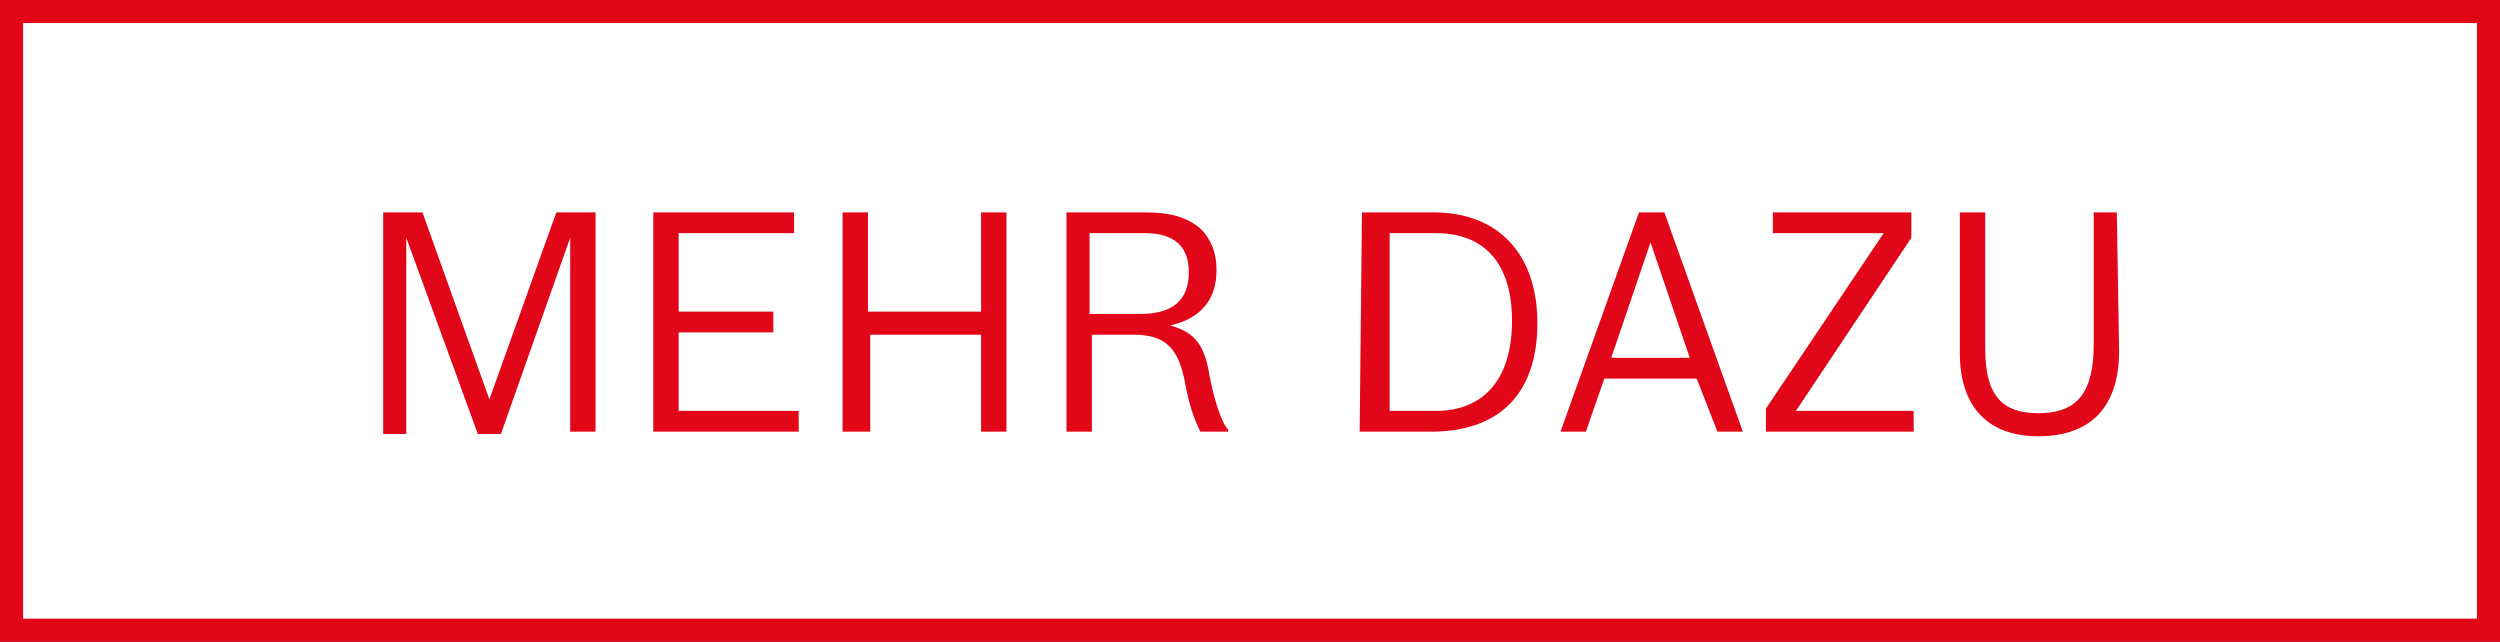
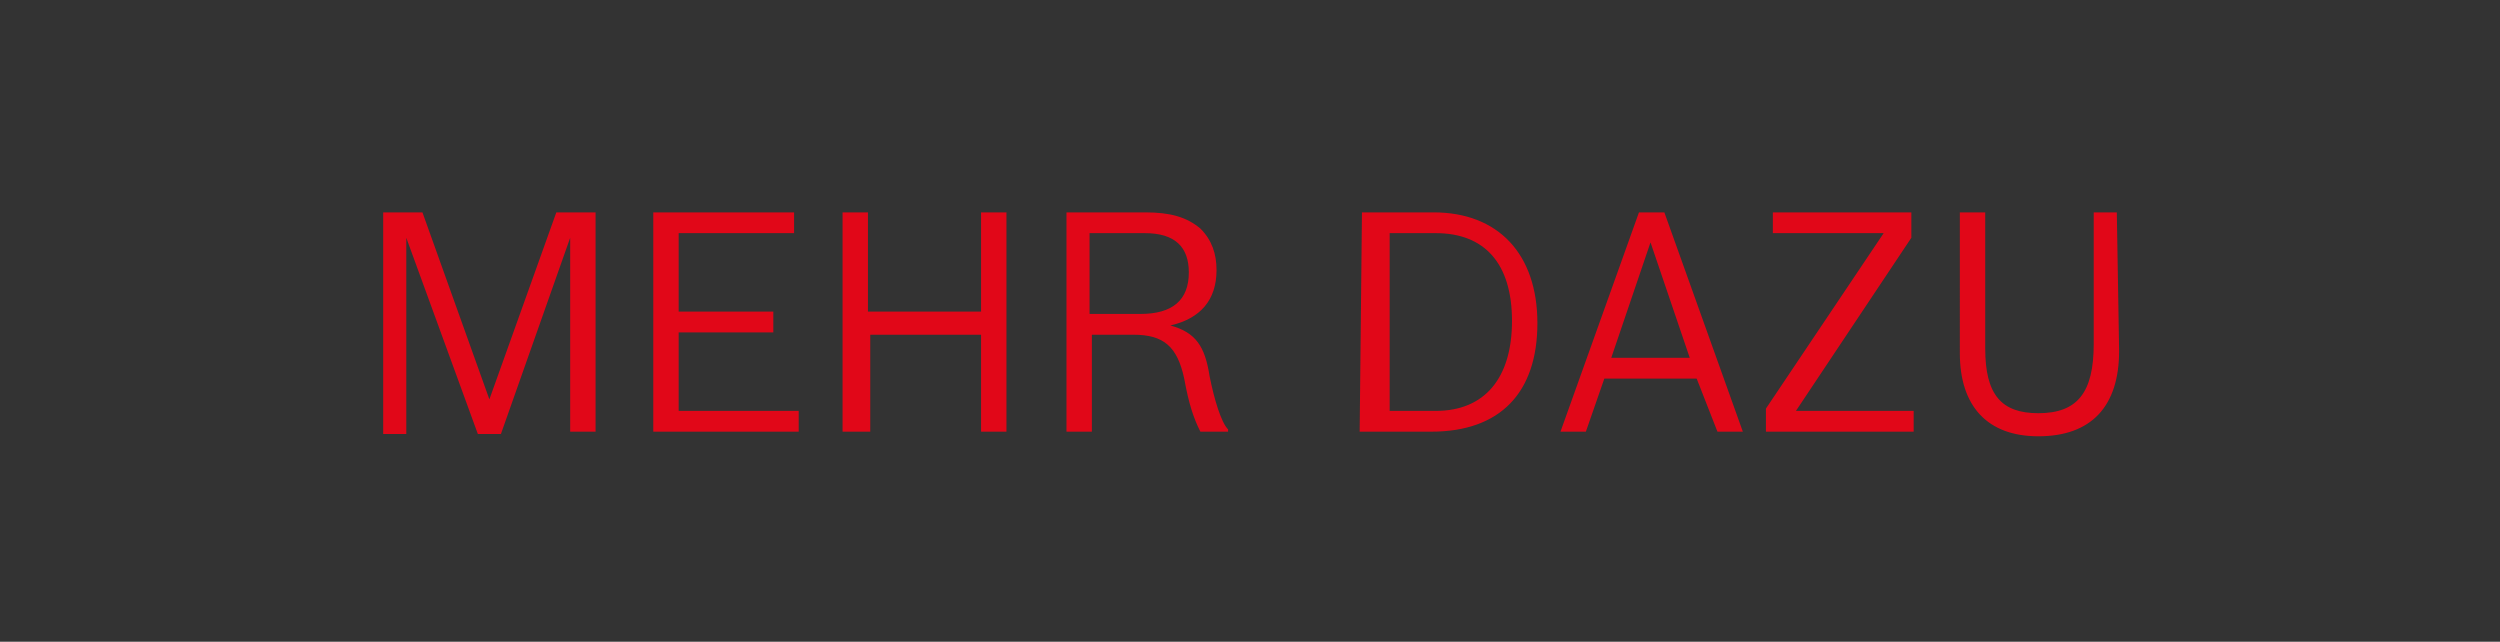
<svg xmlns="http://www.w3.org/2000/svg" viewBox="0 0 108.3 27.8">
  <rect x="0" y="0" width="108.3" height="27.8" fill="#333333" stroke="none" />
-   <path d="M.5.5h107.3v26.8H.5V.5z" fill="#fff" stroke="#e10718" stroke-miterlimit="10" />
  <path d="M18.3 9.2l2.9 8.1 2.9-8.1h1.7v9.5h-1.1v-8.4l-3 8.5h-1l-3.1-8.5v8.5h-1V9.2h1.7zm10 0h6.1v.9h-5v3.4h4.1v.9h-4.1v3.4h5.2v.9h-6.3V9.2zm8.2 0h1.1v4.3h4.9V9.2h1.1v9.5h-1.1v-4.2h-4.8v4.2h-1.2V9.2zm9.6 0h3.5c1.1 0 1.8.2 2.4.7.5.5.7 1.1.7 1.8 0 1.3-.7 2.1-2 2.4 1.1.3 1.5.9 1.7 2.2.2 1 .5 2 .8 2.3v.1H52c-.3-.6-.5-1.2-.7-2.3-.3-1.4-.9-1.9-2.2-1.9h-1.8v4.2h-1.1V9.2h-.1zm3.3 4.4c1.4 0 2.1-.6 2.1-1.8 0-1.1-.6-1.7-1.9-1.7h-2.4v3.5h2.2zM59 9.2h3.1c2.8 0 4.5 1.8 4.5 4.8S65 18.7 62 18.7h-3.1l.1-9.5zm3.2 8.6c2.1 0 3.3-1.4 3.3-3.9s-1.2-3.8-3.3-3.8h-2v7.7h2zm6.5.9h-1.1L71 9.2h1.1l3.4 9.5h-1.1l-.9-2.3h-4l-.8 2.3zm4.5-3.2l-1.7-5-1.7 5h3.4zm3.3 2.2l5.1-7.6h-4.8v-.9h6v1.1l-5 7.5h5.1v.9h-6.4v-1zm15.3-2.5c0 2.4-1.2 3.7-3.5 3.7-2.2 0-3.4-1.3-3.4-3.6V9.2H86v5.9c0 2 .7 2.8 2.3 2.8 1.7 0 2.4-.9 2.4-3V9.2h1l.1 6z" fill="#e10718" />
</svg>